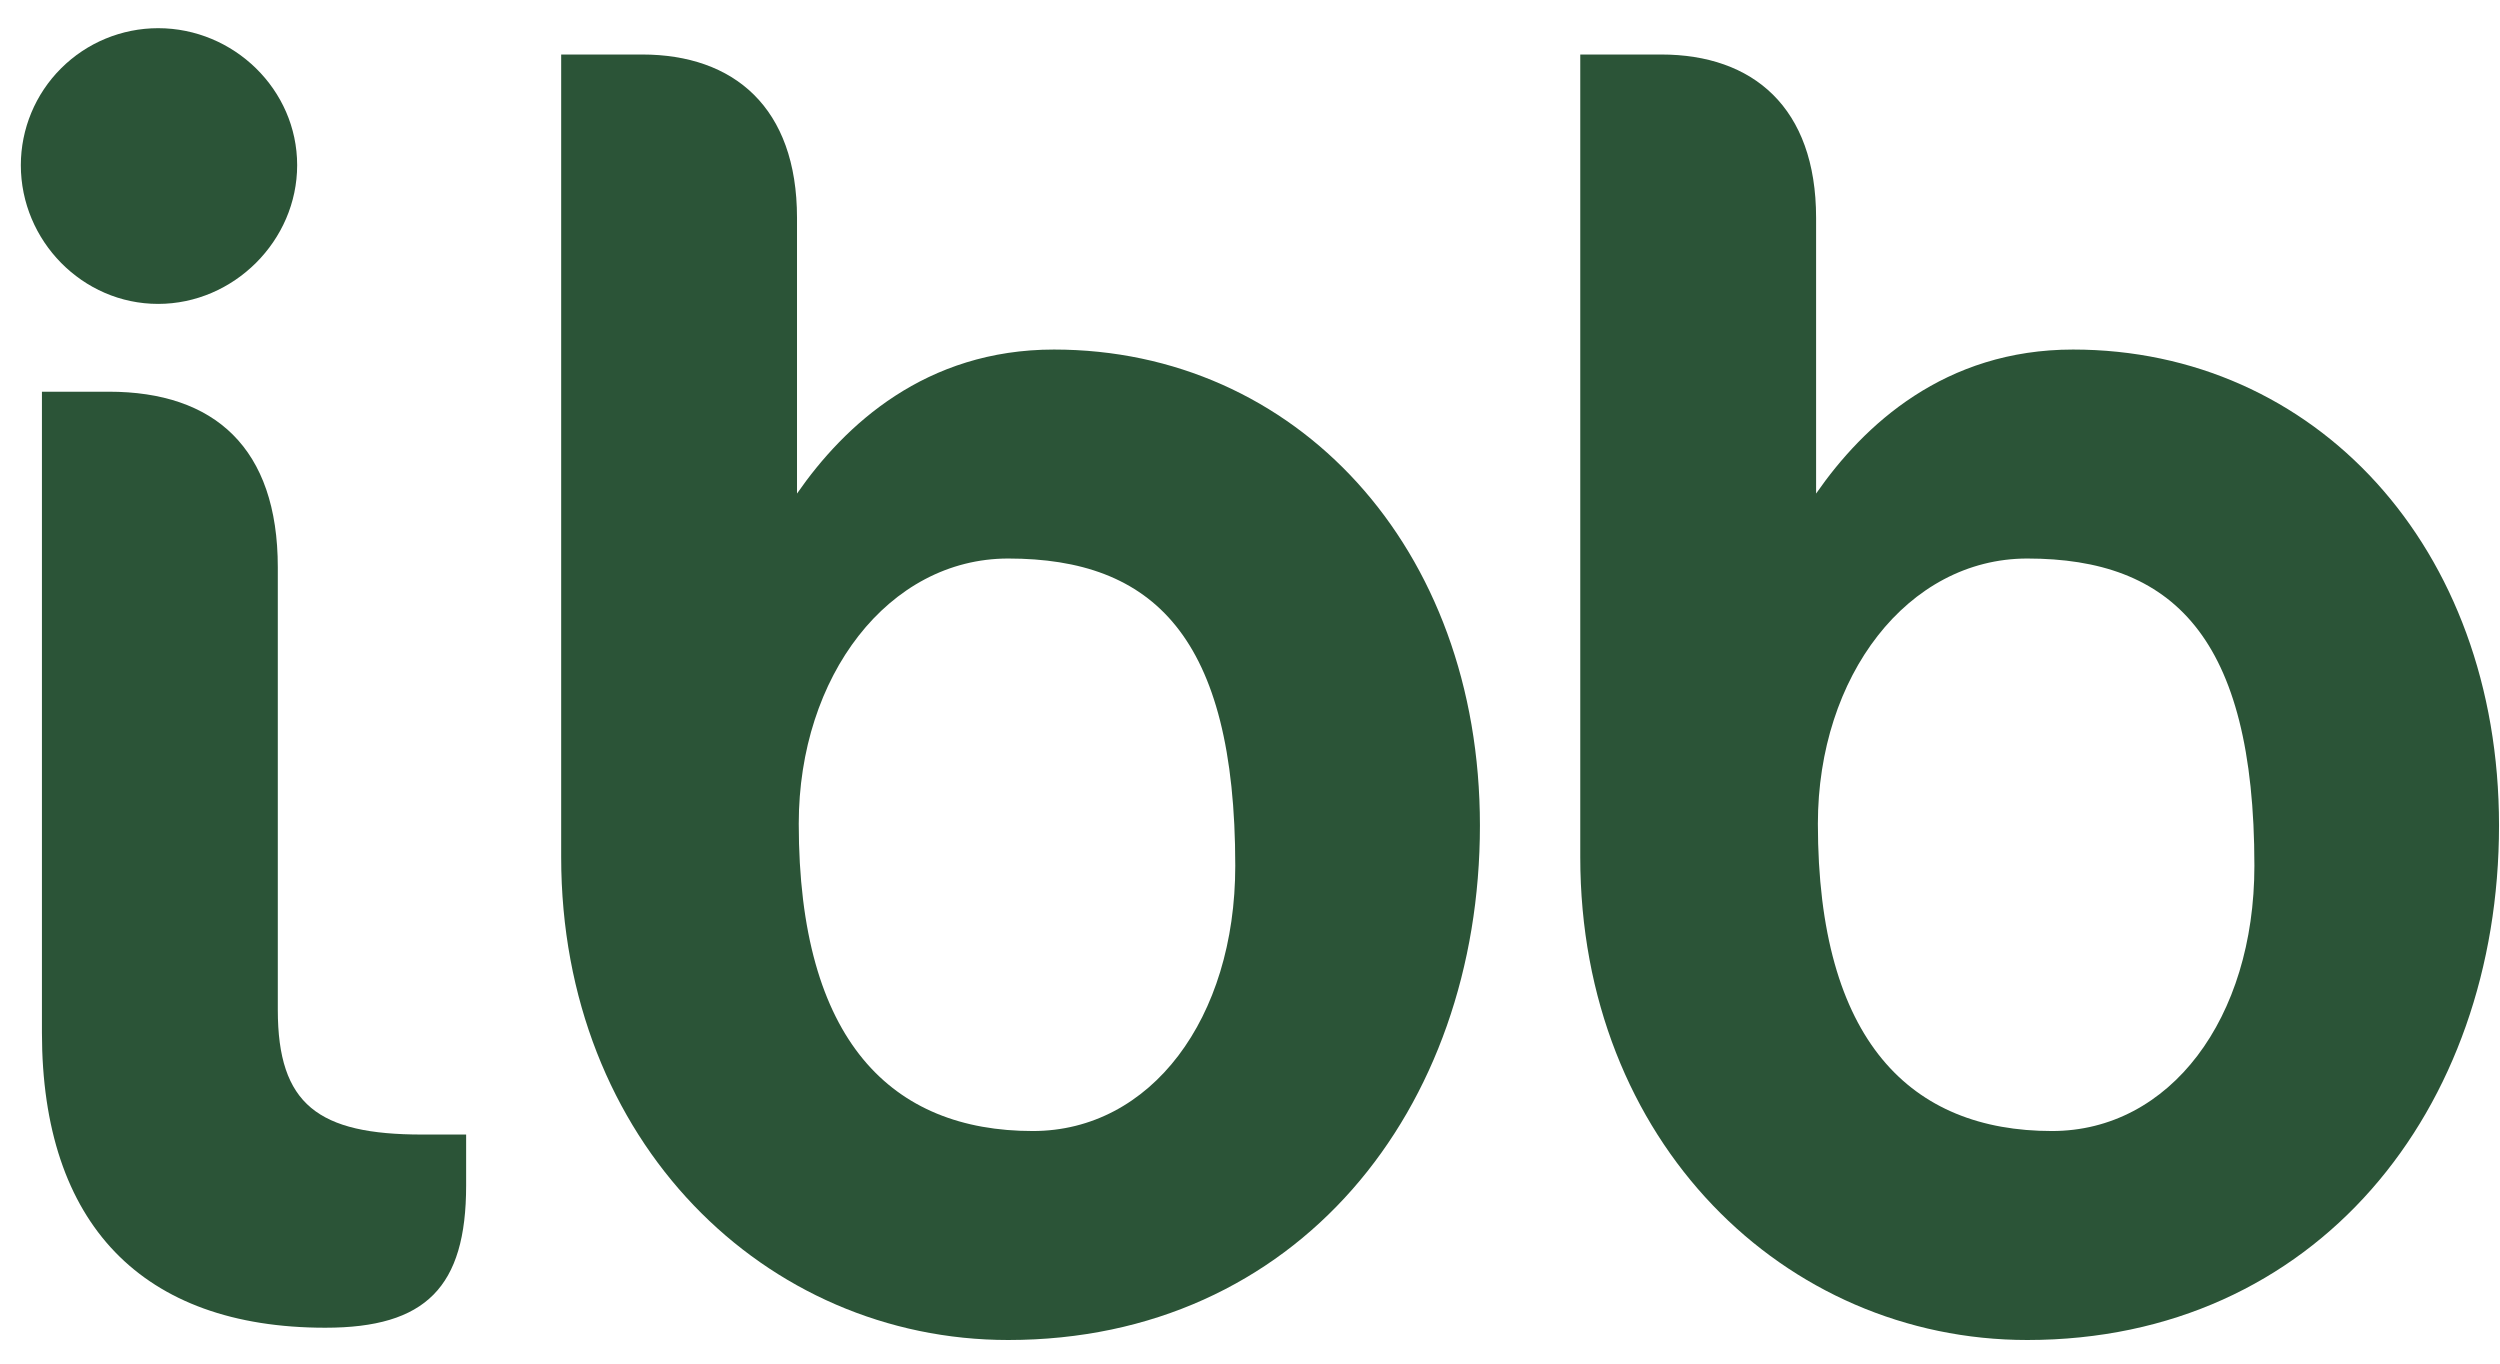
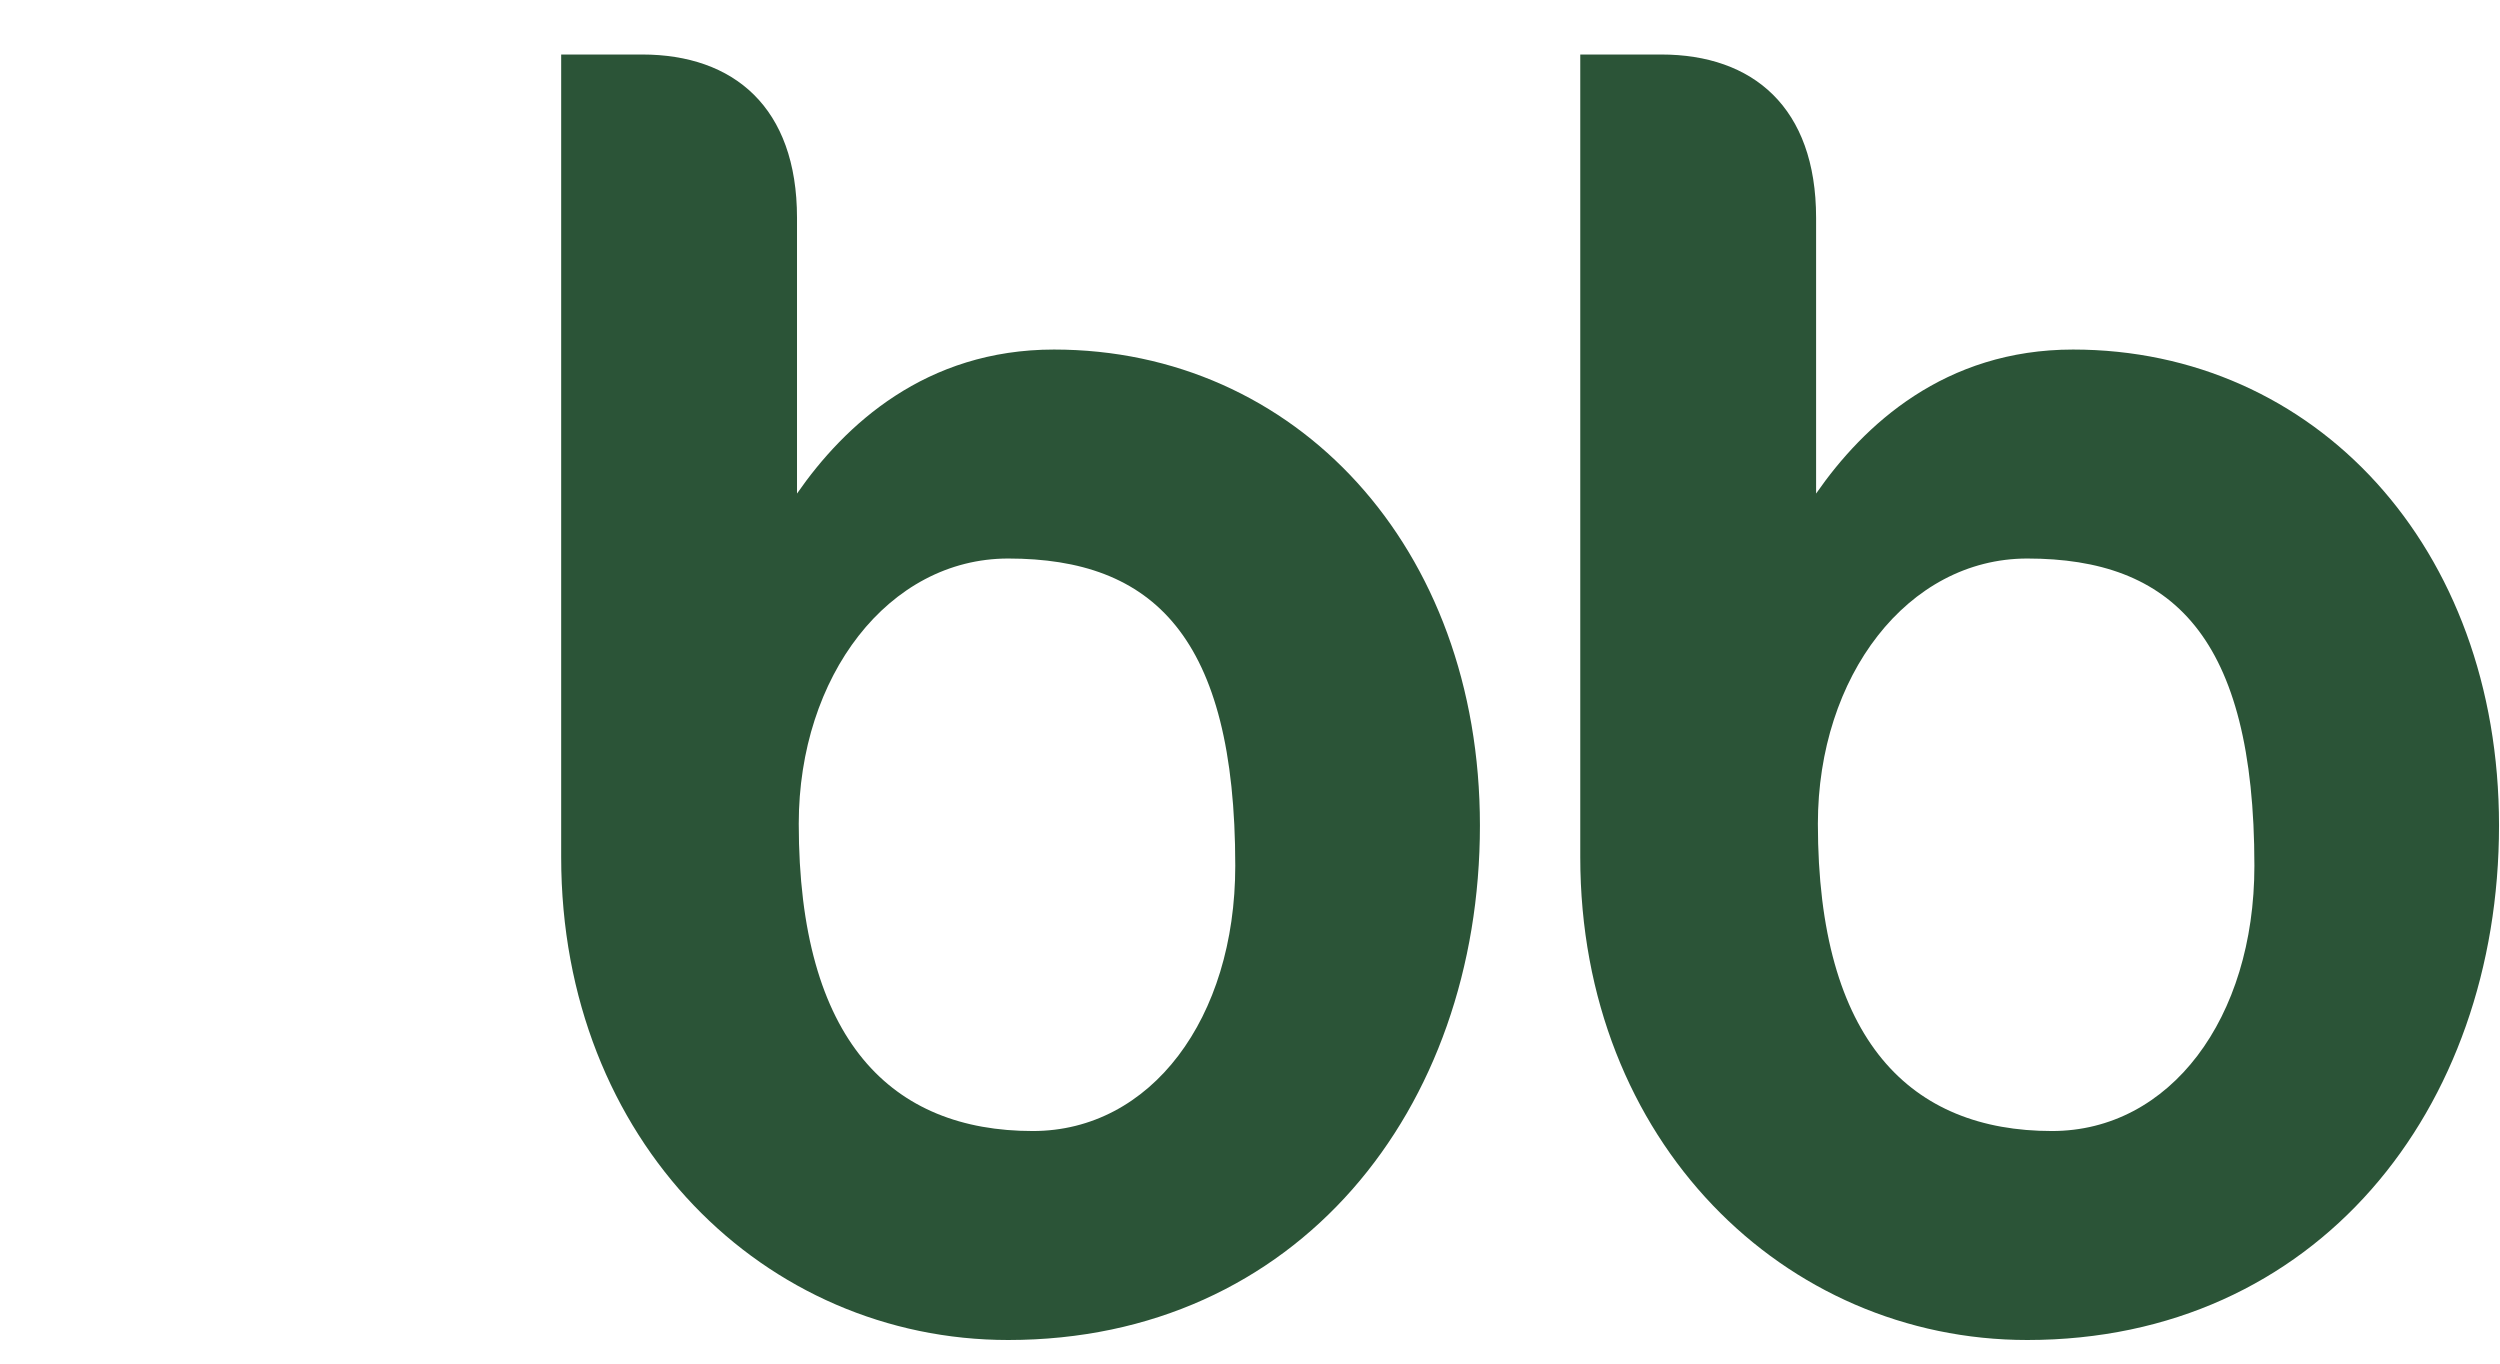
<svg xmlns="http://www.w3.org/2000/svg" width="66" height="36" viewBox="0 0 66 36" fill="none">
-   <path d="M4.174 8.023C2.176 8.023 0.55 6.354 0.55 4.36C0.551 3.401 0.933 2.482 1.613 1.804C2.292 1.126 3.213 0.745 4.174 0.744C6.172 0.744 7.845 2.366 7.845 4.36C7.845 6.354 6.172 8.023 4.174 8.023ZM8.589 35.052C3.756 35.052 1.107 32.316 1.107 27.263V10.341H2.873C5.661 10.341 7.334 11.824 7.334 14.977V26.66C7.334 29.164 8.403 29.952 11.144 29.952H12.306V31.297C12.306 33.986 11.237 35.052 8.589 35.052Z" fill="#2B5437" />
  <path d="M26.617 35.376C20.205 35.376 14.815 30.137 14.815 22.627V1.439H16.952C19.368 1.439 21.041 2.83 21.041 5.751V13.03C22.296 11.222 24.433 9.228 27.825 9.228C34.191 9.228 39.07 14.421 39.07 21.792C39.07 29.303 34.237 35.376 26.617 35.376ZM26.617 14.745C23.457 14.745 21.087 17.851 21.087 21.746C21.087 27.495 23.55 29.859 27.267 29.859C30.381 29.859 32.611 26.892 32.611 22.858C32.611 16.785 30.427 14.745 26.617 14.745Z" fill="#2B5437" />
  <path d="M53.521 35.376C47.109 35.376 41.719 30.137 41.719 22.627V1.439H43.856C46.273 1.439 47.945 2.83 47.945 5.751V13.03C49.2 11.222 51.337 9.228 54.729 9.228C61.095 9.228 65.974 14.421 65.974 21.792C65.974 29.303 61.142 35.376 53.521 35.376ZM53.521 14.745C50.361 14.745 47.992 17.851 47.992 21.746C47.992 27.495 50.455 29.859 54.172 29.859C57.285 29.859 59.516 26.892 59.516 22.858C59.516 16.785 57.331 14.745 53.521 14.745Z" fill="#2B5437" />
</svg>